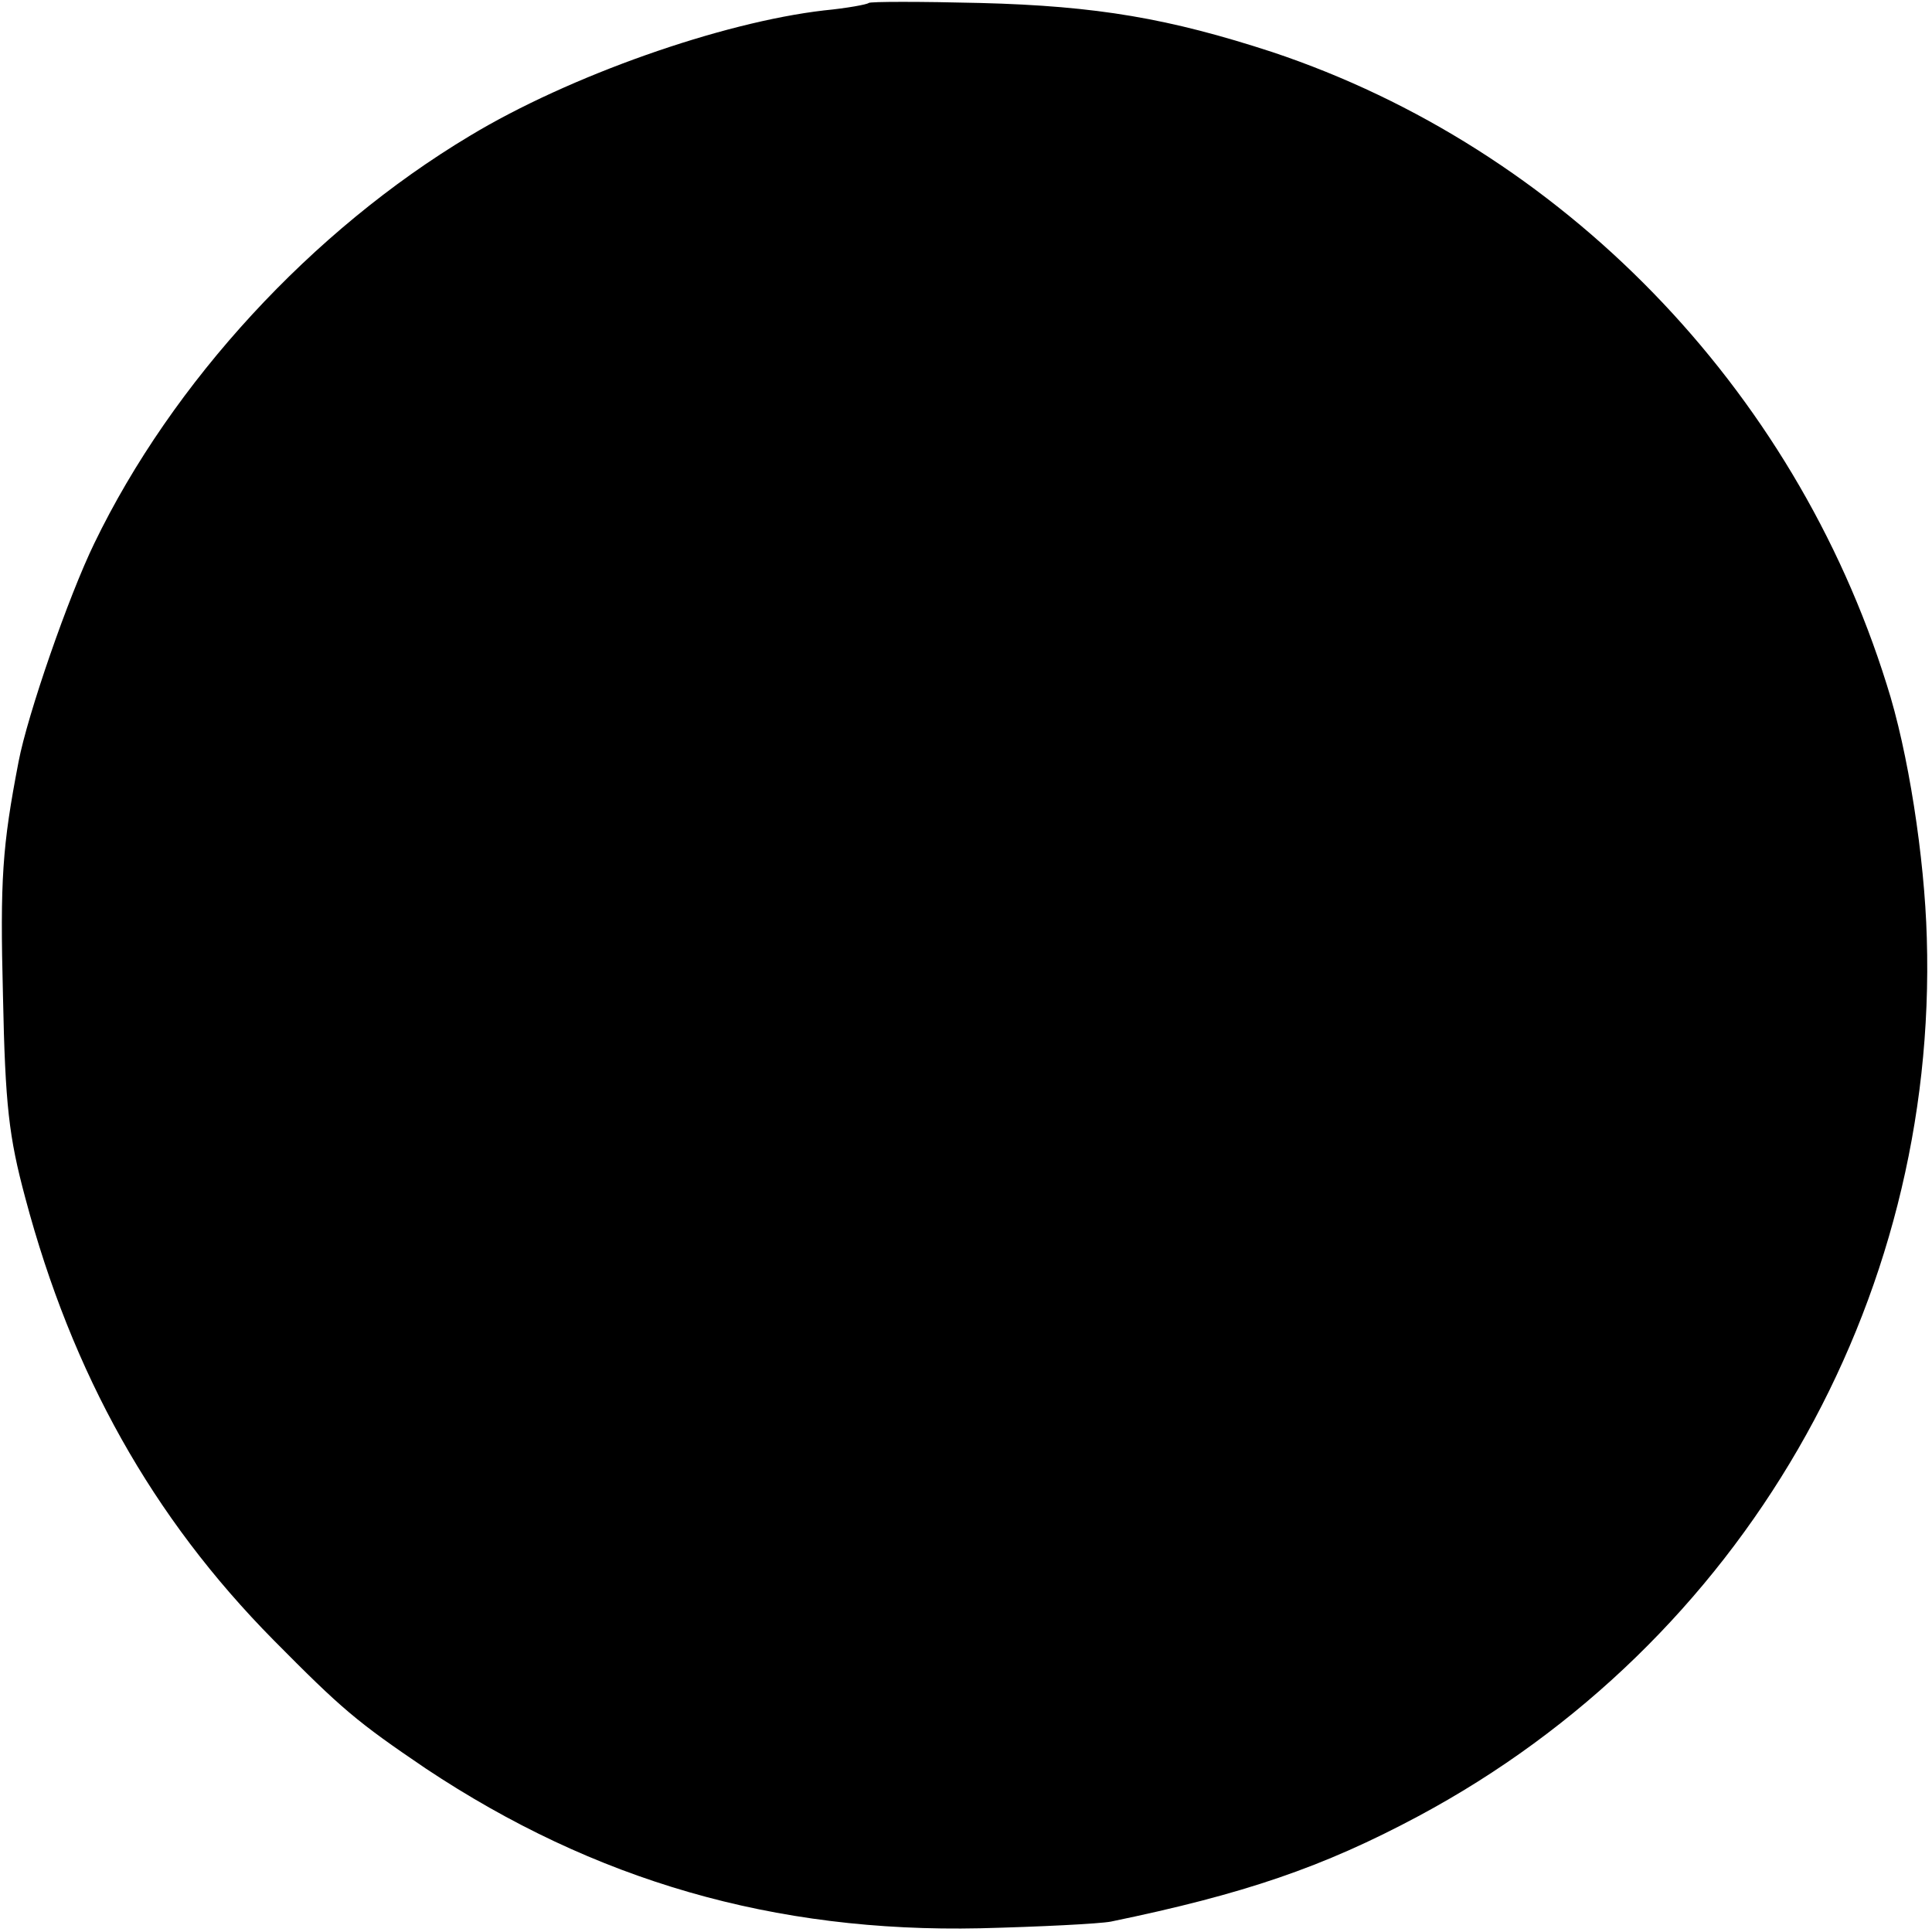
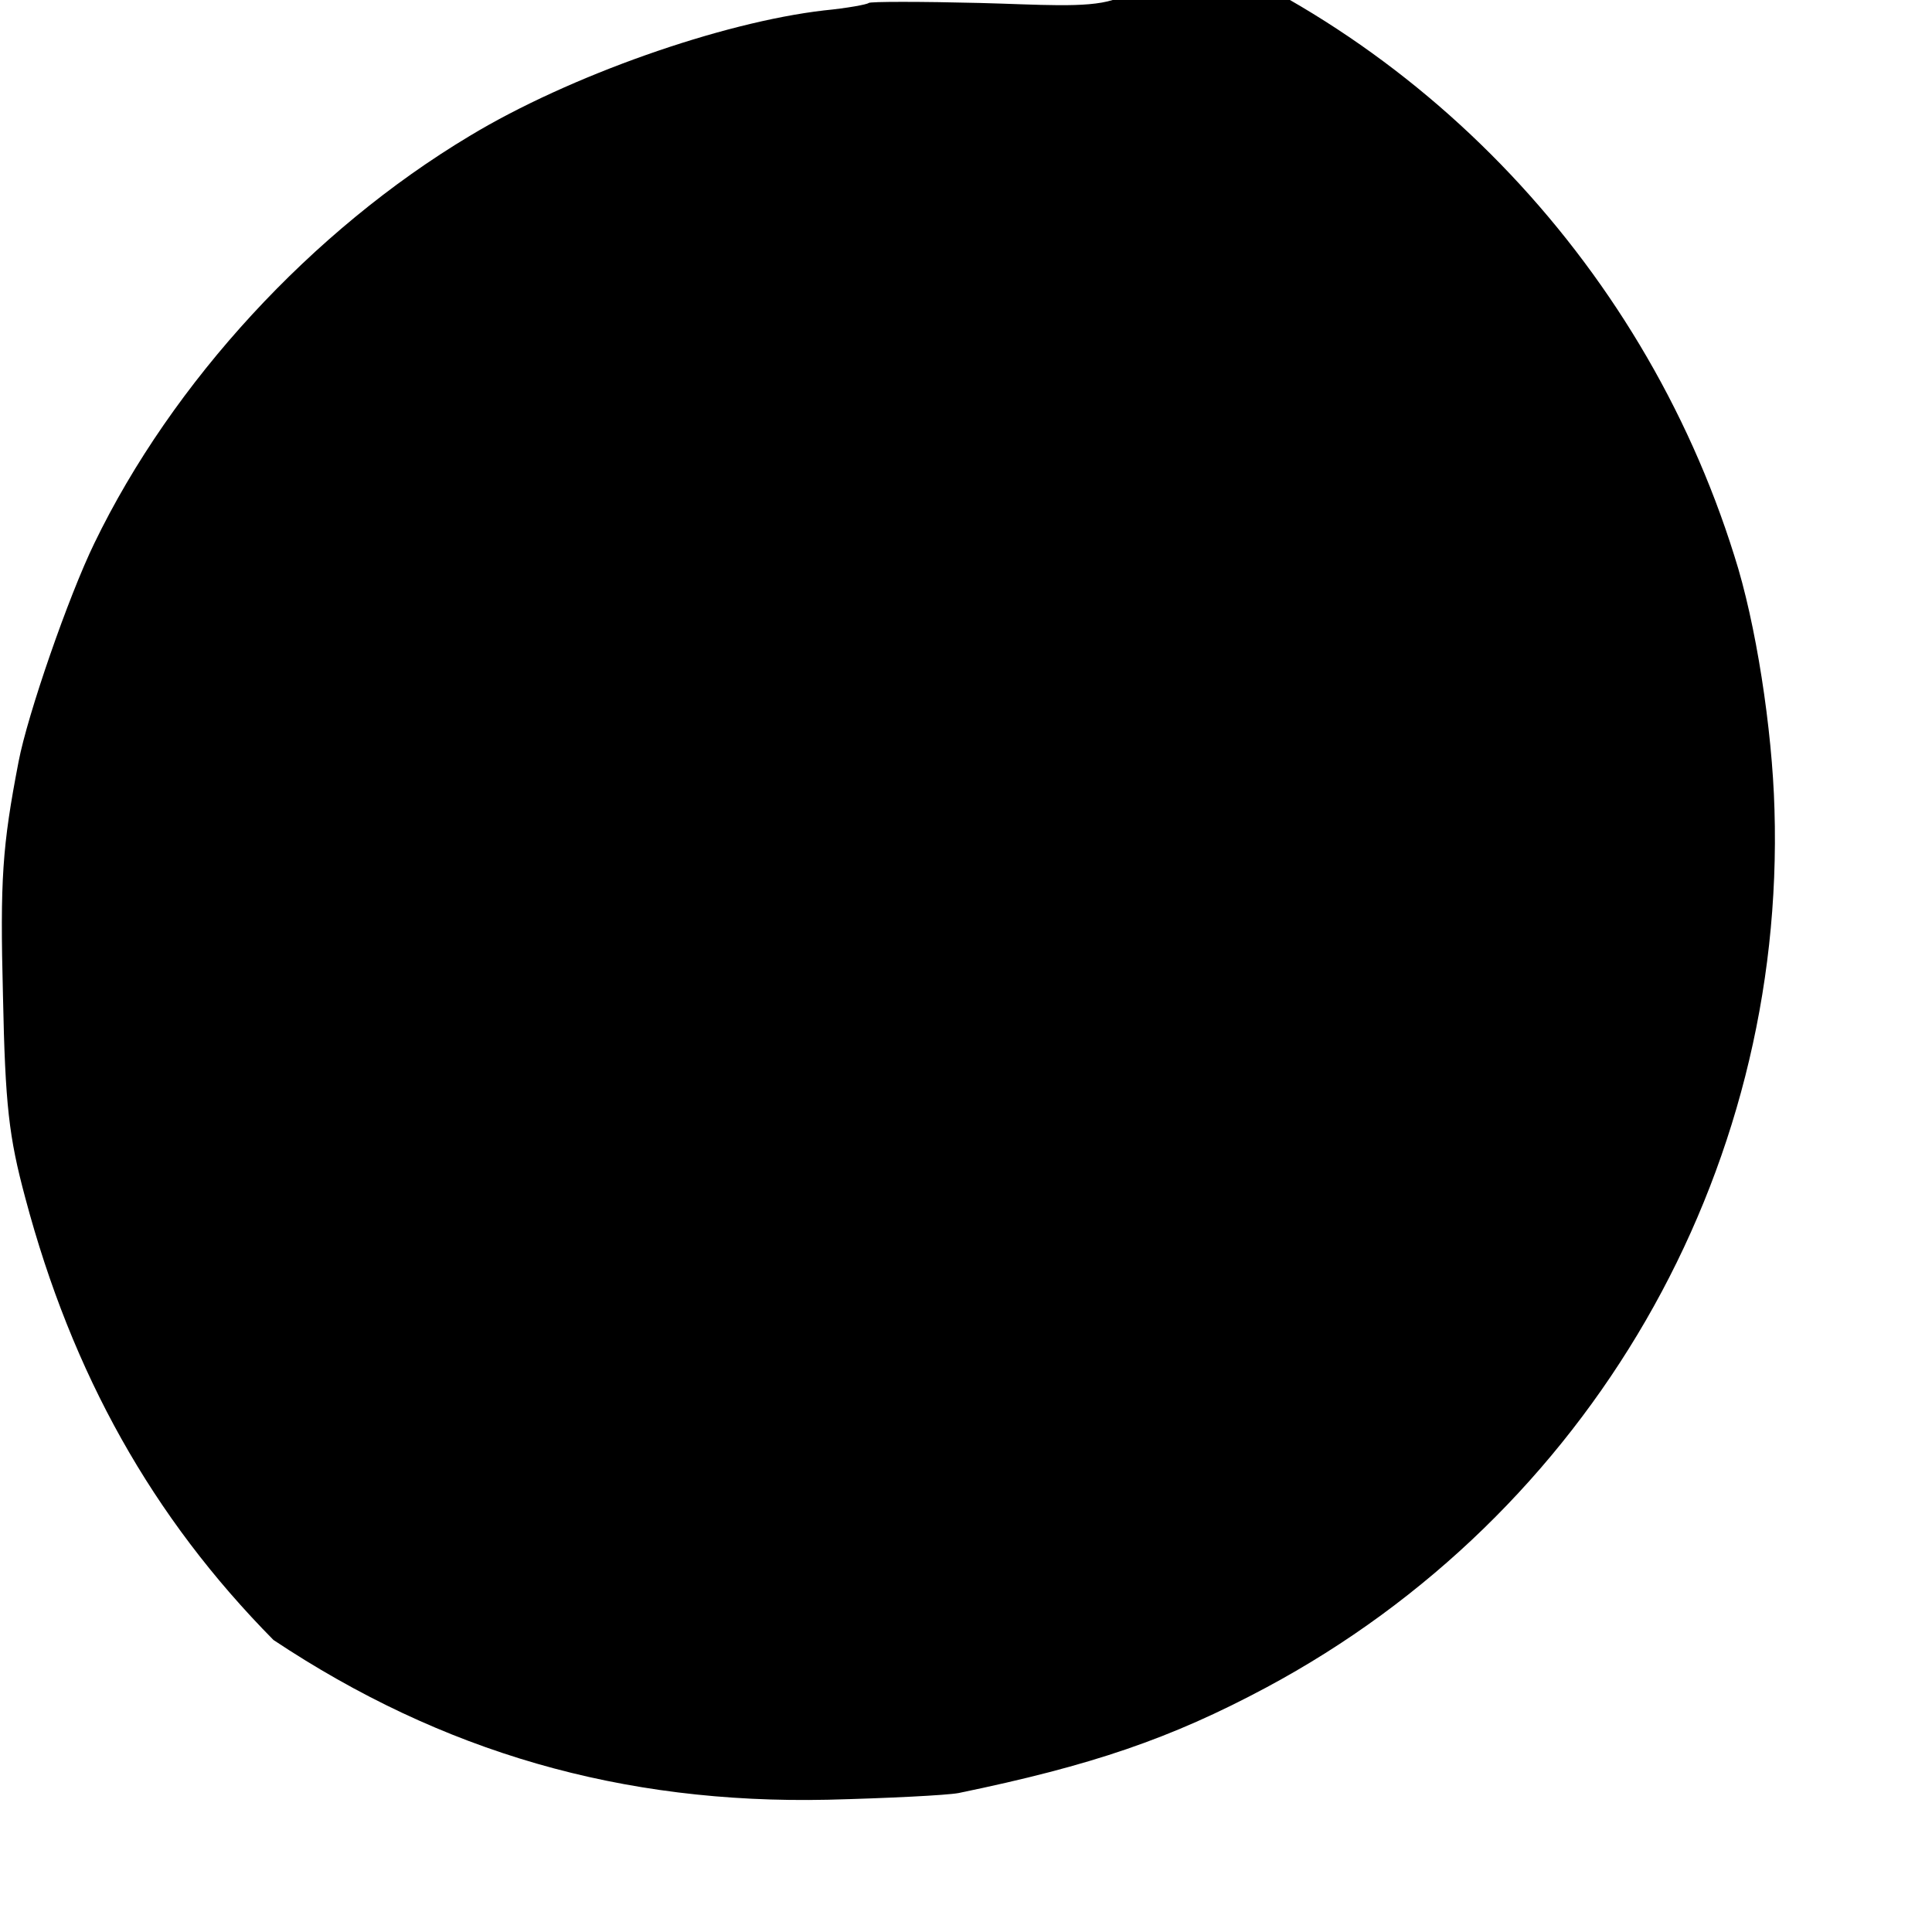
<svg xmlns="http://www.w3.org/2000/svg" version="1" width="346.667" height="346.667" viewBox="0 0 260 260">
-   <path d="M116.9.4c-.2.2-2.9.7-6 1C97.1 3 76.6 10.2 63.2 18.3 42 31 23.2 51.4 12.7 73.1c-3.5 7.2-9 23.1-10.2 29.4C.3 113.9 0 118.4.4 134c.3 14.8.8 19 3 27.2 6.3 23.7 17.1 43 33.4 59.5C46 230 48 231.7 57.3 238c22.7 15.1 46.9 22.1 74.6 21.5 8-.2 16-.6 17.6-.9 17.9-3.7 28.5-7.3 41.4-14.2 43.5-23.3 69.9-69 68.4-118.2-.3-10.8-2.5-25.1-5.4-34.1-12.5-40-43.7-72.1-82.7-85.1C157.4 2.5 147.7.8 131.9.4c-8-.2-14.8-.2-15 0z" />
+   <path d="M116.9.4c-.2.2-2.9.7-6 1C97.1 3 76.6 10.2 63.2 18.3 42 31 23.2 51.4 12.7 73.1c-3.5 7.2-9 23.1-10.2 29.4C.3 113.9 0 118.4.4 134c.3 14.8.8 19 3 27.2 6.3 23.7 17.1 43 33.4 59.5c22.7 15.1 46.9 22.1 74.6 21.5 8-.2 16-.6 17.6-.9 17.9-3.7 28.5-7.3 41.4-14.2 43.5-23.3 69.9-69 68.4-118.2-.3-10.8-2.5-25.1-5.4-34.1-12.5-40-43.7-72.1-82.7-85.1C157.4 2.5 147.7.8 131.9.4c-8-.2-14.8-.2-15 0z" />
</svg>